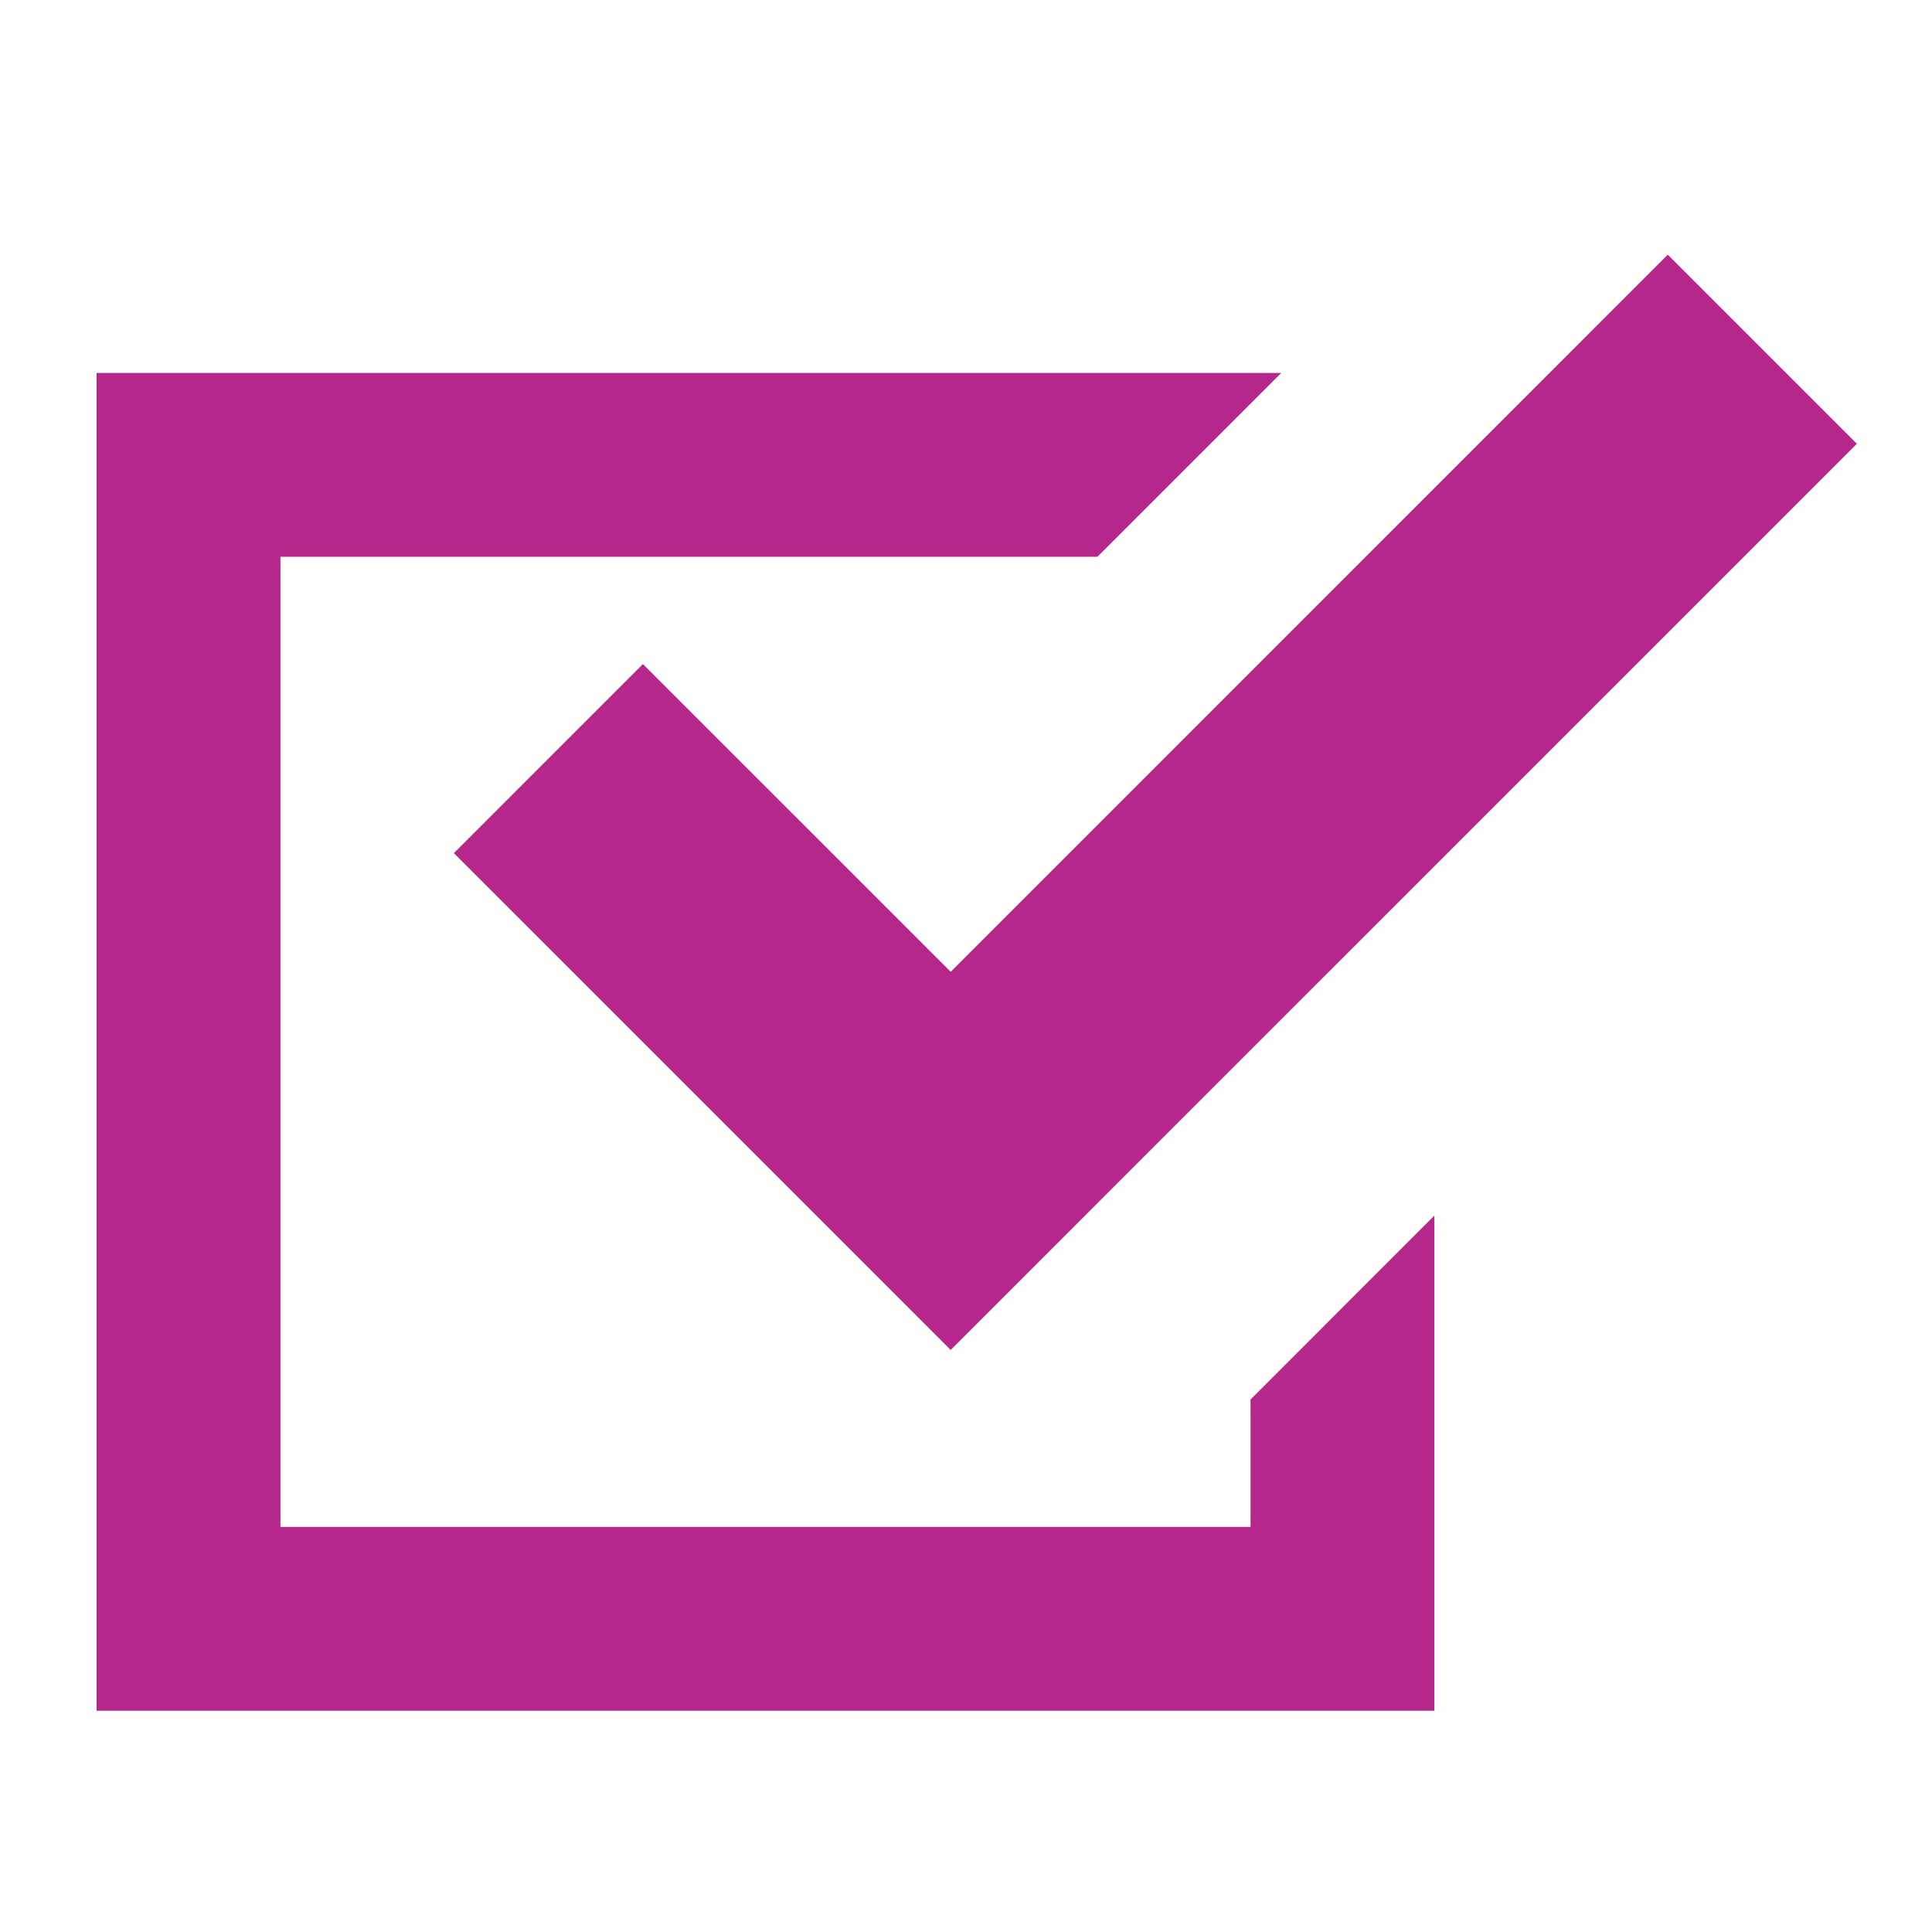
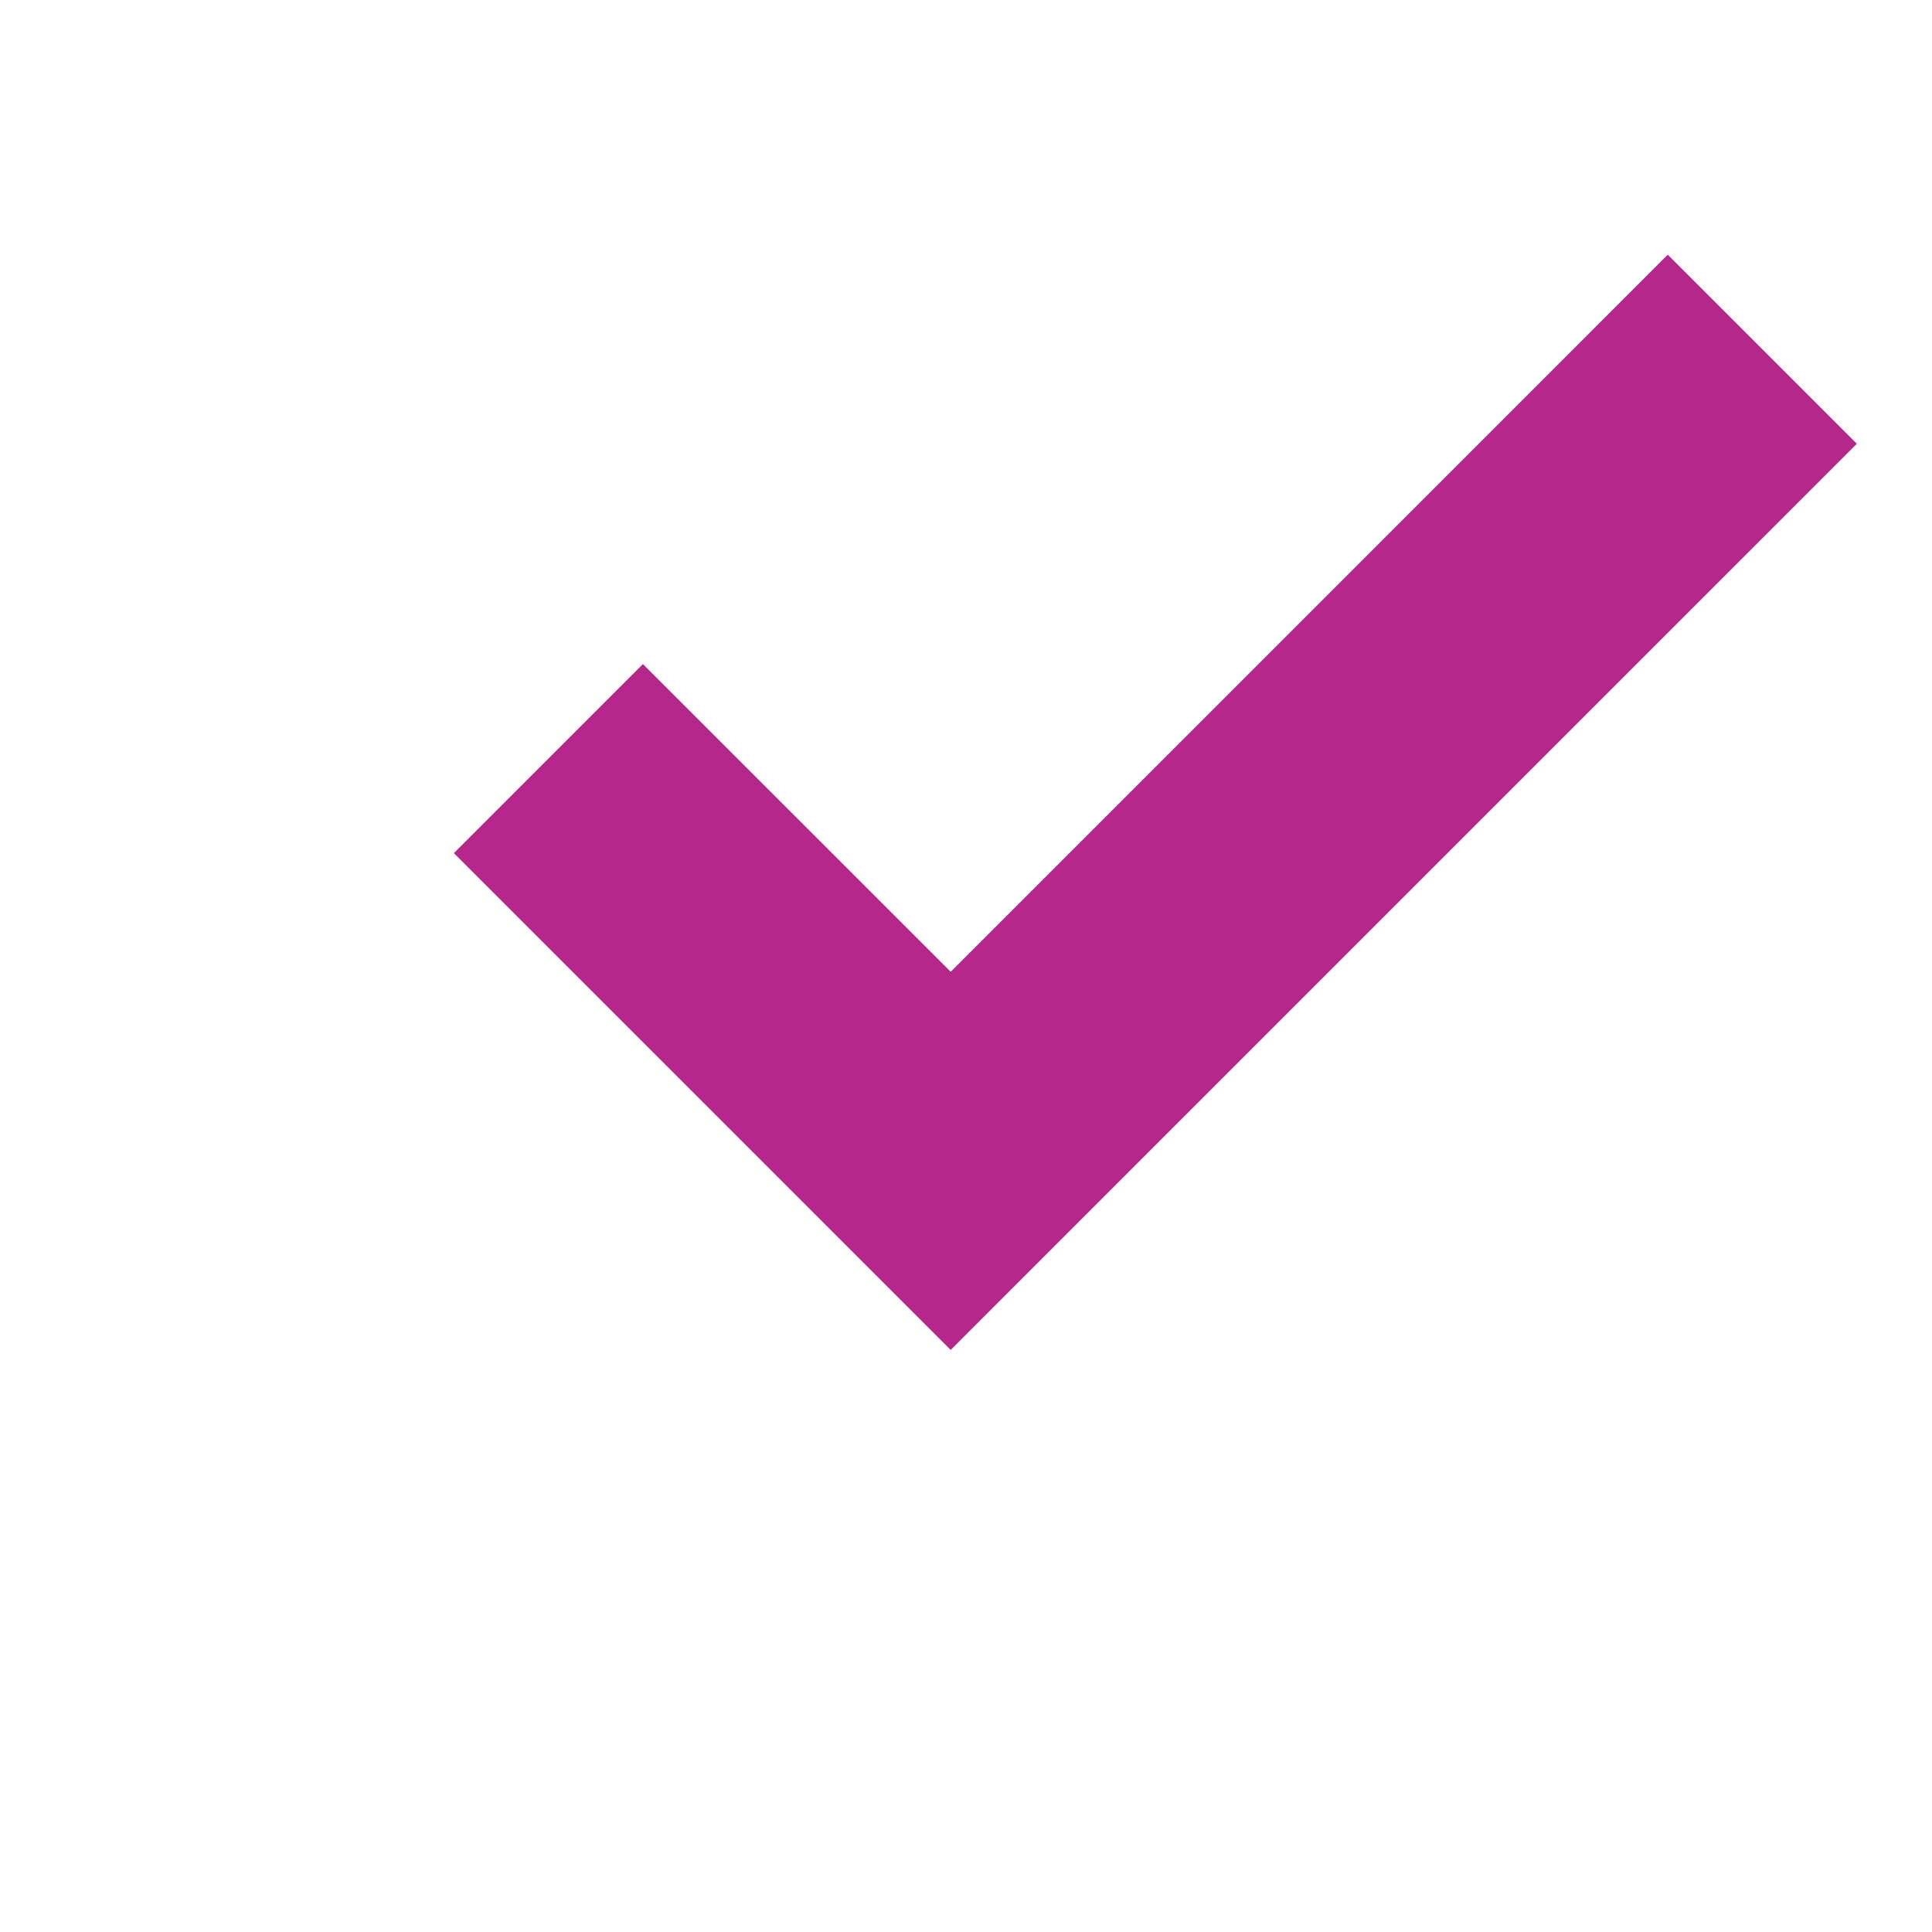
<svg xmlns="http://www.w3.org/2000/svg" width="60" height="60" viewBox="0 0 60 60">
  <defs>
    <clipPath id="clip-path">
      <rect id="長方形_11117" data-name="長方形 11117" width="60" height="60" transform="translate(358 5444)" fill="#fff" stroke="#707070" stroke-width="1" />
    </clipPath>
  </defs>
  <g id="img_joining1" transform="translate(-358 -5444)" clip-path="url(#clip-path)">
    <g id="チェックボックスアイコン" transform="translate(361 5451.91)">
-       <path id="パス_71954" data-name="パス 71954" d="M35.837,114.477H5.709V84.349H31.081L36.79,78.64H0v41.546H41.545V104.81l-5.708,5.709Z" transform="translate(0 -74.968)" fill="#b6278b" />
      <path id="パス_71955" data-name="パス 71955" d="M109.785,56.962l-5.871,5.872,9.558,9.557,5.871,5.872,5.871-5.872,22.271-22.27-5.872-5.872-22.269,22.27Z" transform="translate(-92.819 -44.249)" fill="#b6278b" />
    </g>
  </g>
</svg>